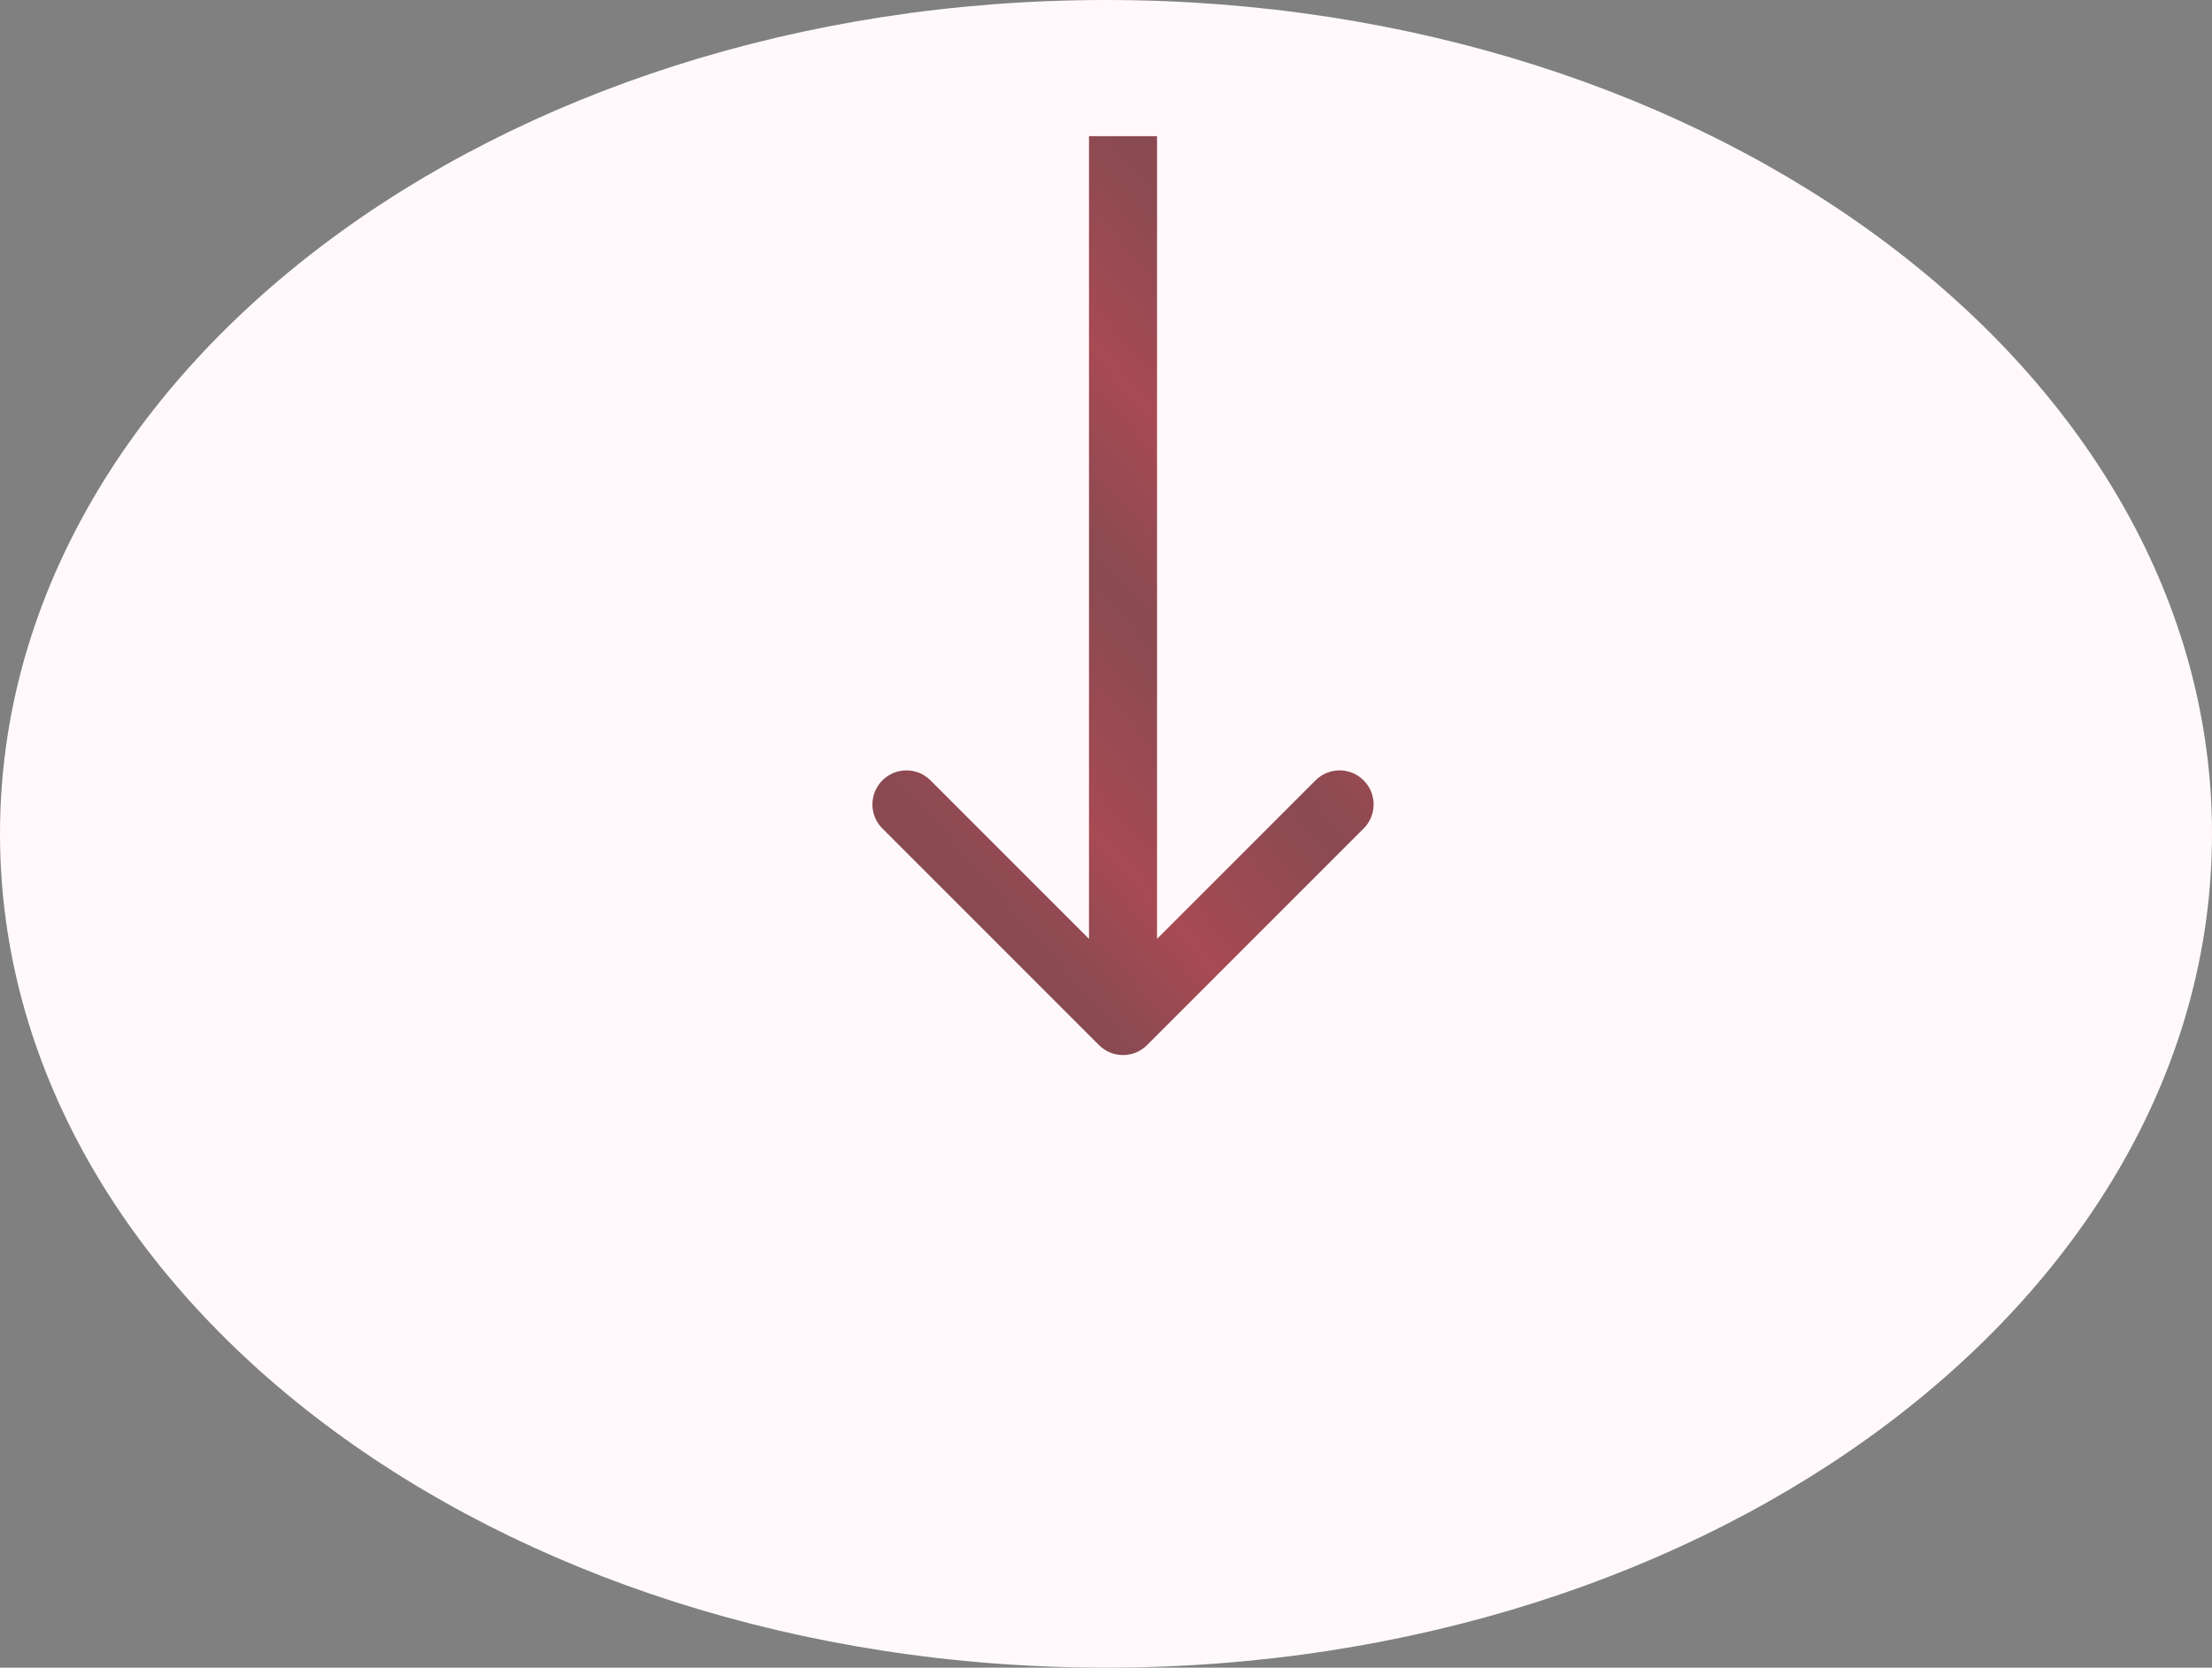
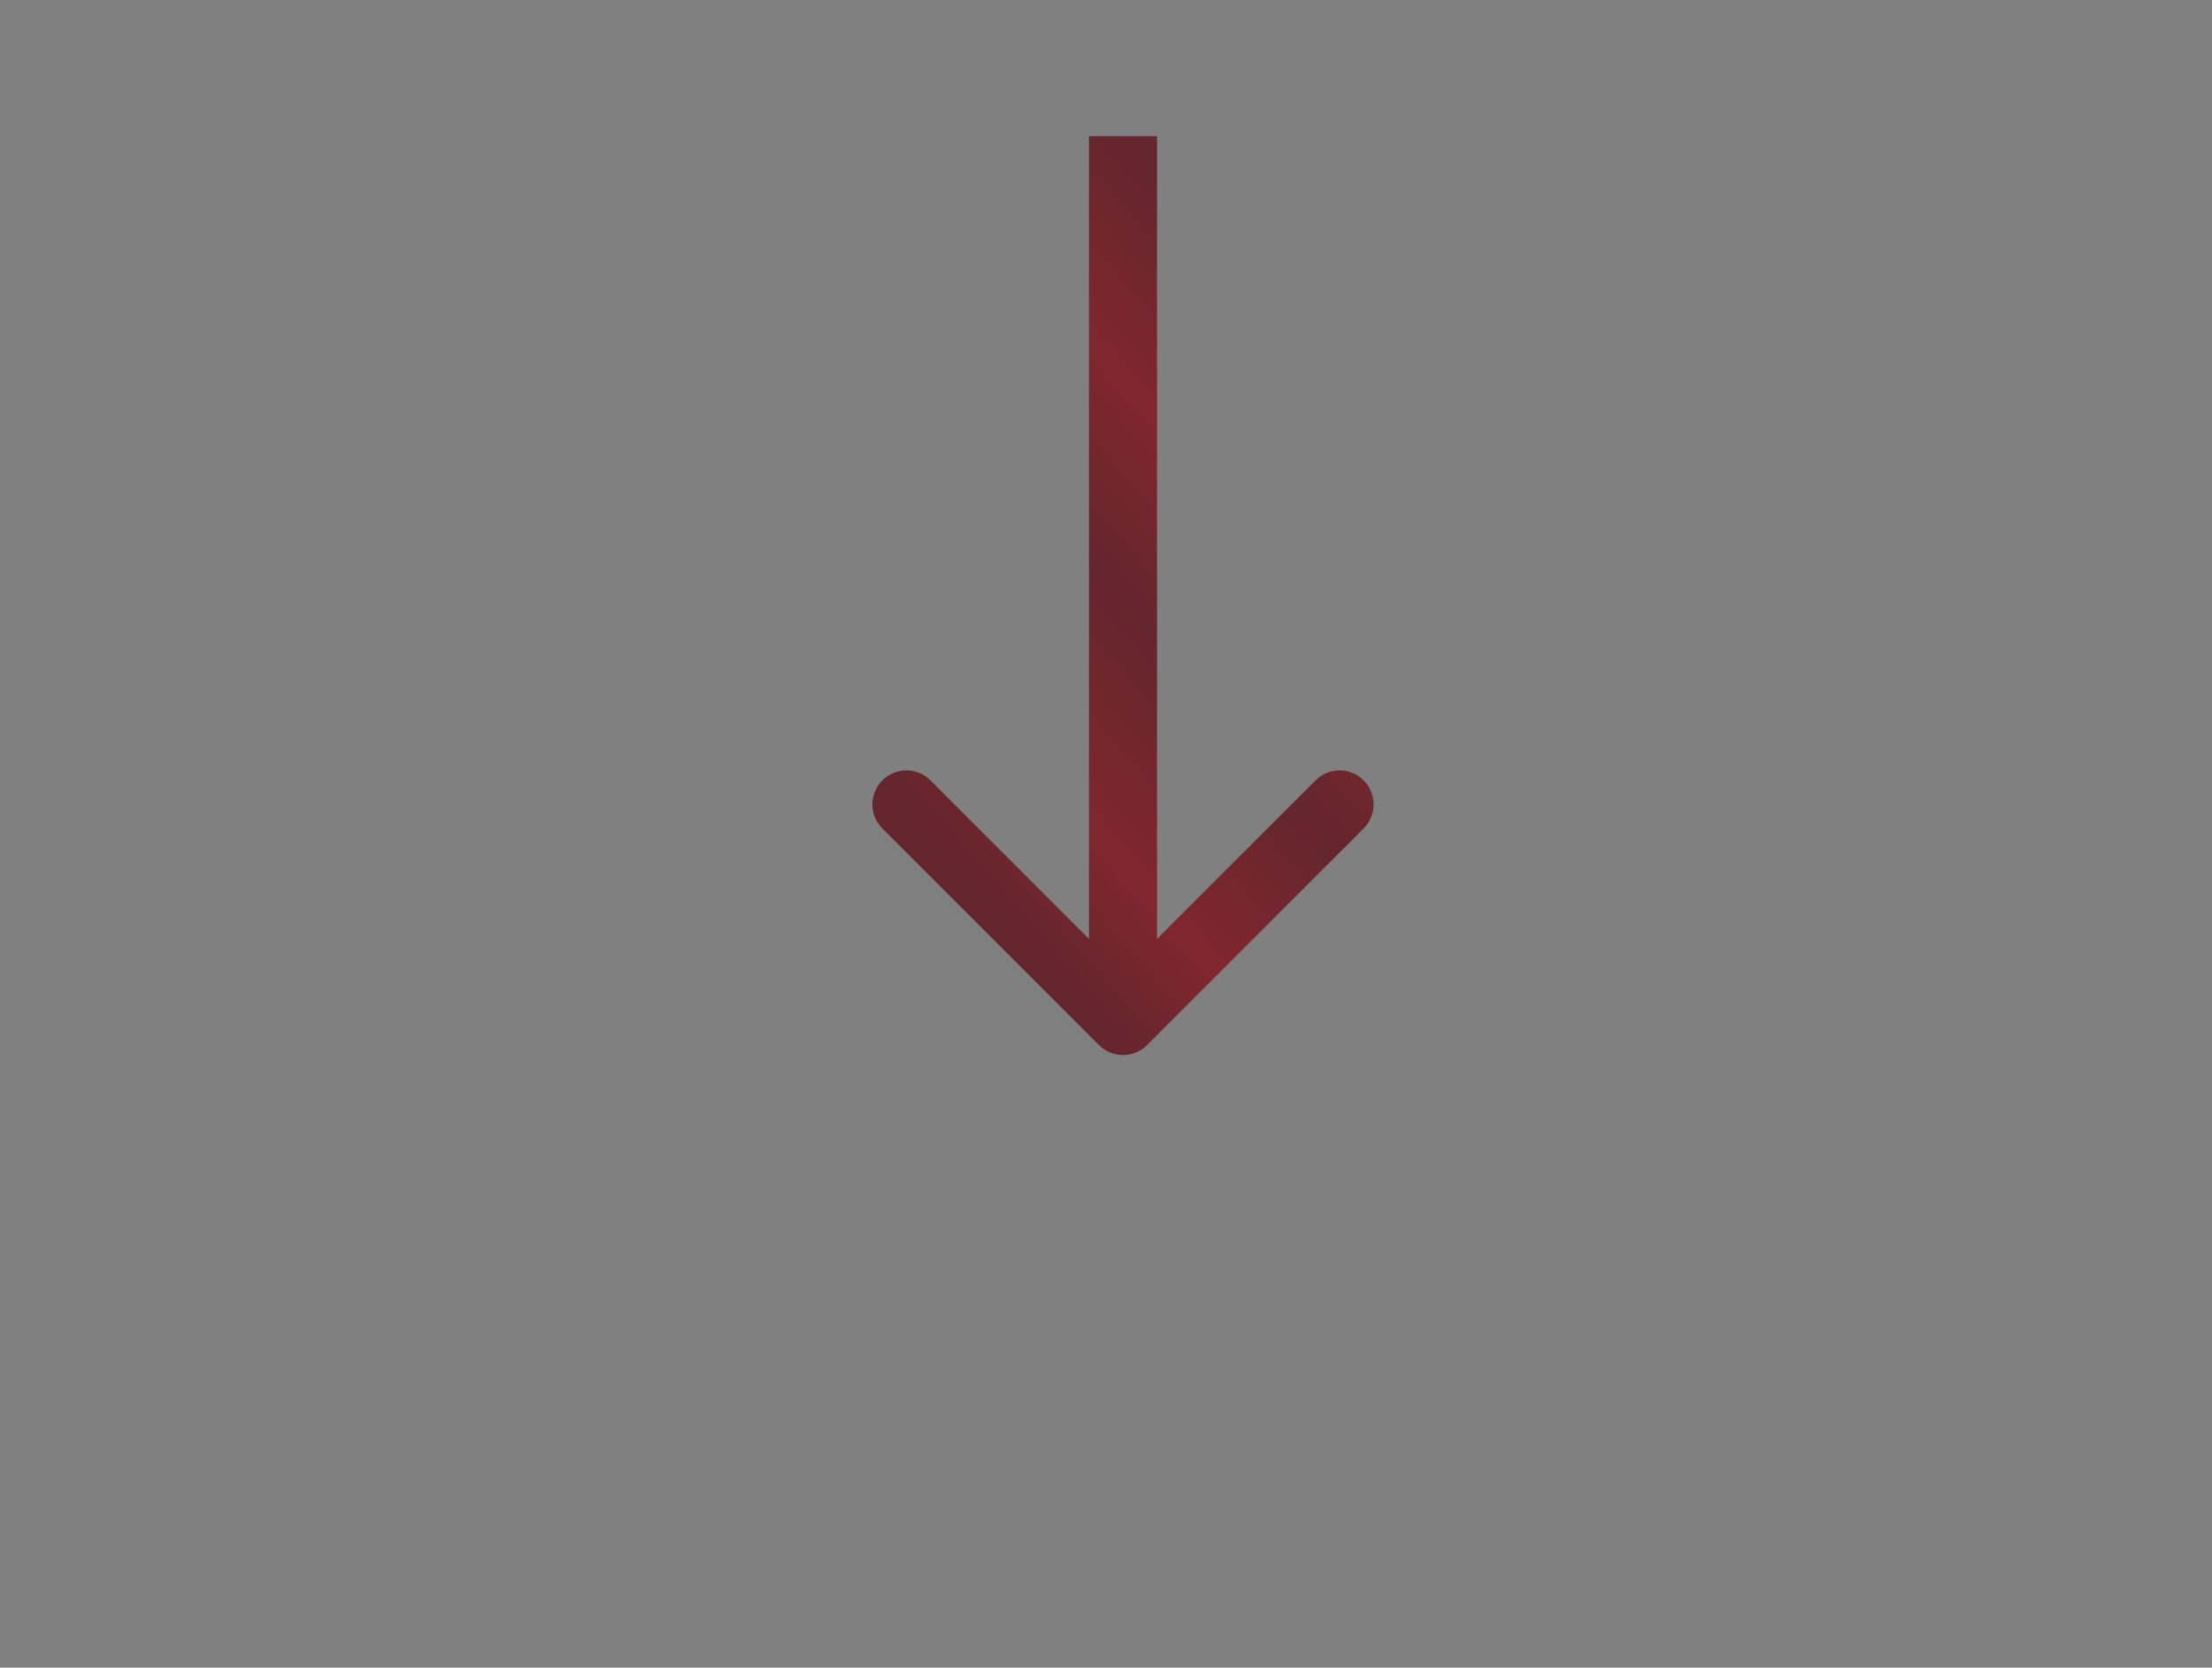
<svg xmlns="http://www.w3.org/2000/svg" width="65" height="49" viewBox="0 0 65 49" fill="none">
  <rect x="0" y="0" width="65" height="49" fill="#808080" stroke="none" />
-   <path d="M65 24.5C65 38.031 50.449 49 32.5 49C14.551 49 0 38.031 0 24.5C0 10.969 14.551 0 32.5 0C50.449 0 65 10.969 65 24.5Z" fill="#FFF9FC" />
  <path d="M32.293 30.707C32.683 31.098 33.317 31.098 33.707 30.707L40.071 24.343C40.462 23.953 40.462 23.32 40.071 22.929C39.681 22.538 39.047 22.538 38.657 22.929L33 28.586L27.343 22.929C26.953 22.538 26.32 22.538 25.929 22.929C25.538 23.32 25.538 23.953 25.929 24.343L32.293 30.707ZM32 4L32 30L34 30L34 4L32 4Z" fill="url(#paint0_linear_3664_11170)" fill-opacity="0.7" />
  <defs>
    <linearGradient id="paint0_linear_3664_11170" x1="32.88" y1="4" x2="19.656" y2="15.562" gradientUnits="userSpaceOnUse">
      <stop stop-color="#580009" />
      <stop offset="0.264" stop-color="#82000D" />
      <stop offset="0.504" stop-color="#580009" />
      <stop offset="0.799" stop-color="#82000D" />
      <stop offset="1" stop-color="#580009" />
    </linearGradient>
  </defs>
</svg>